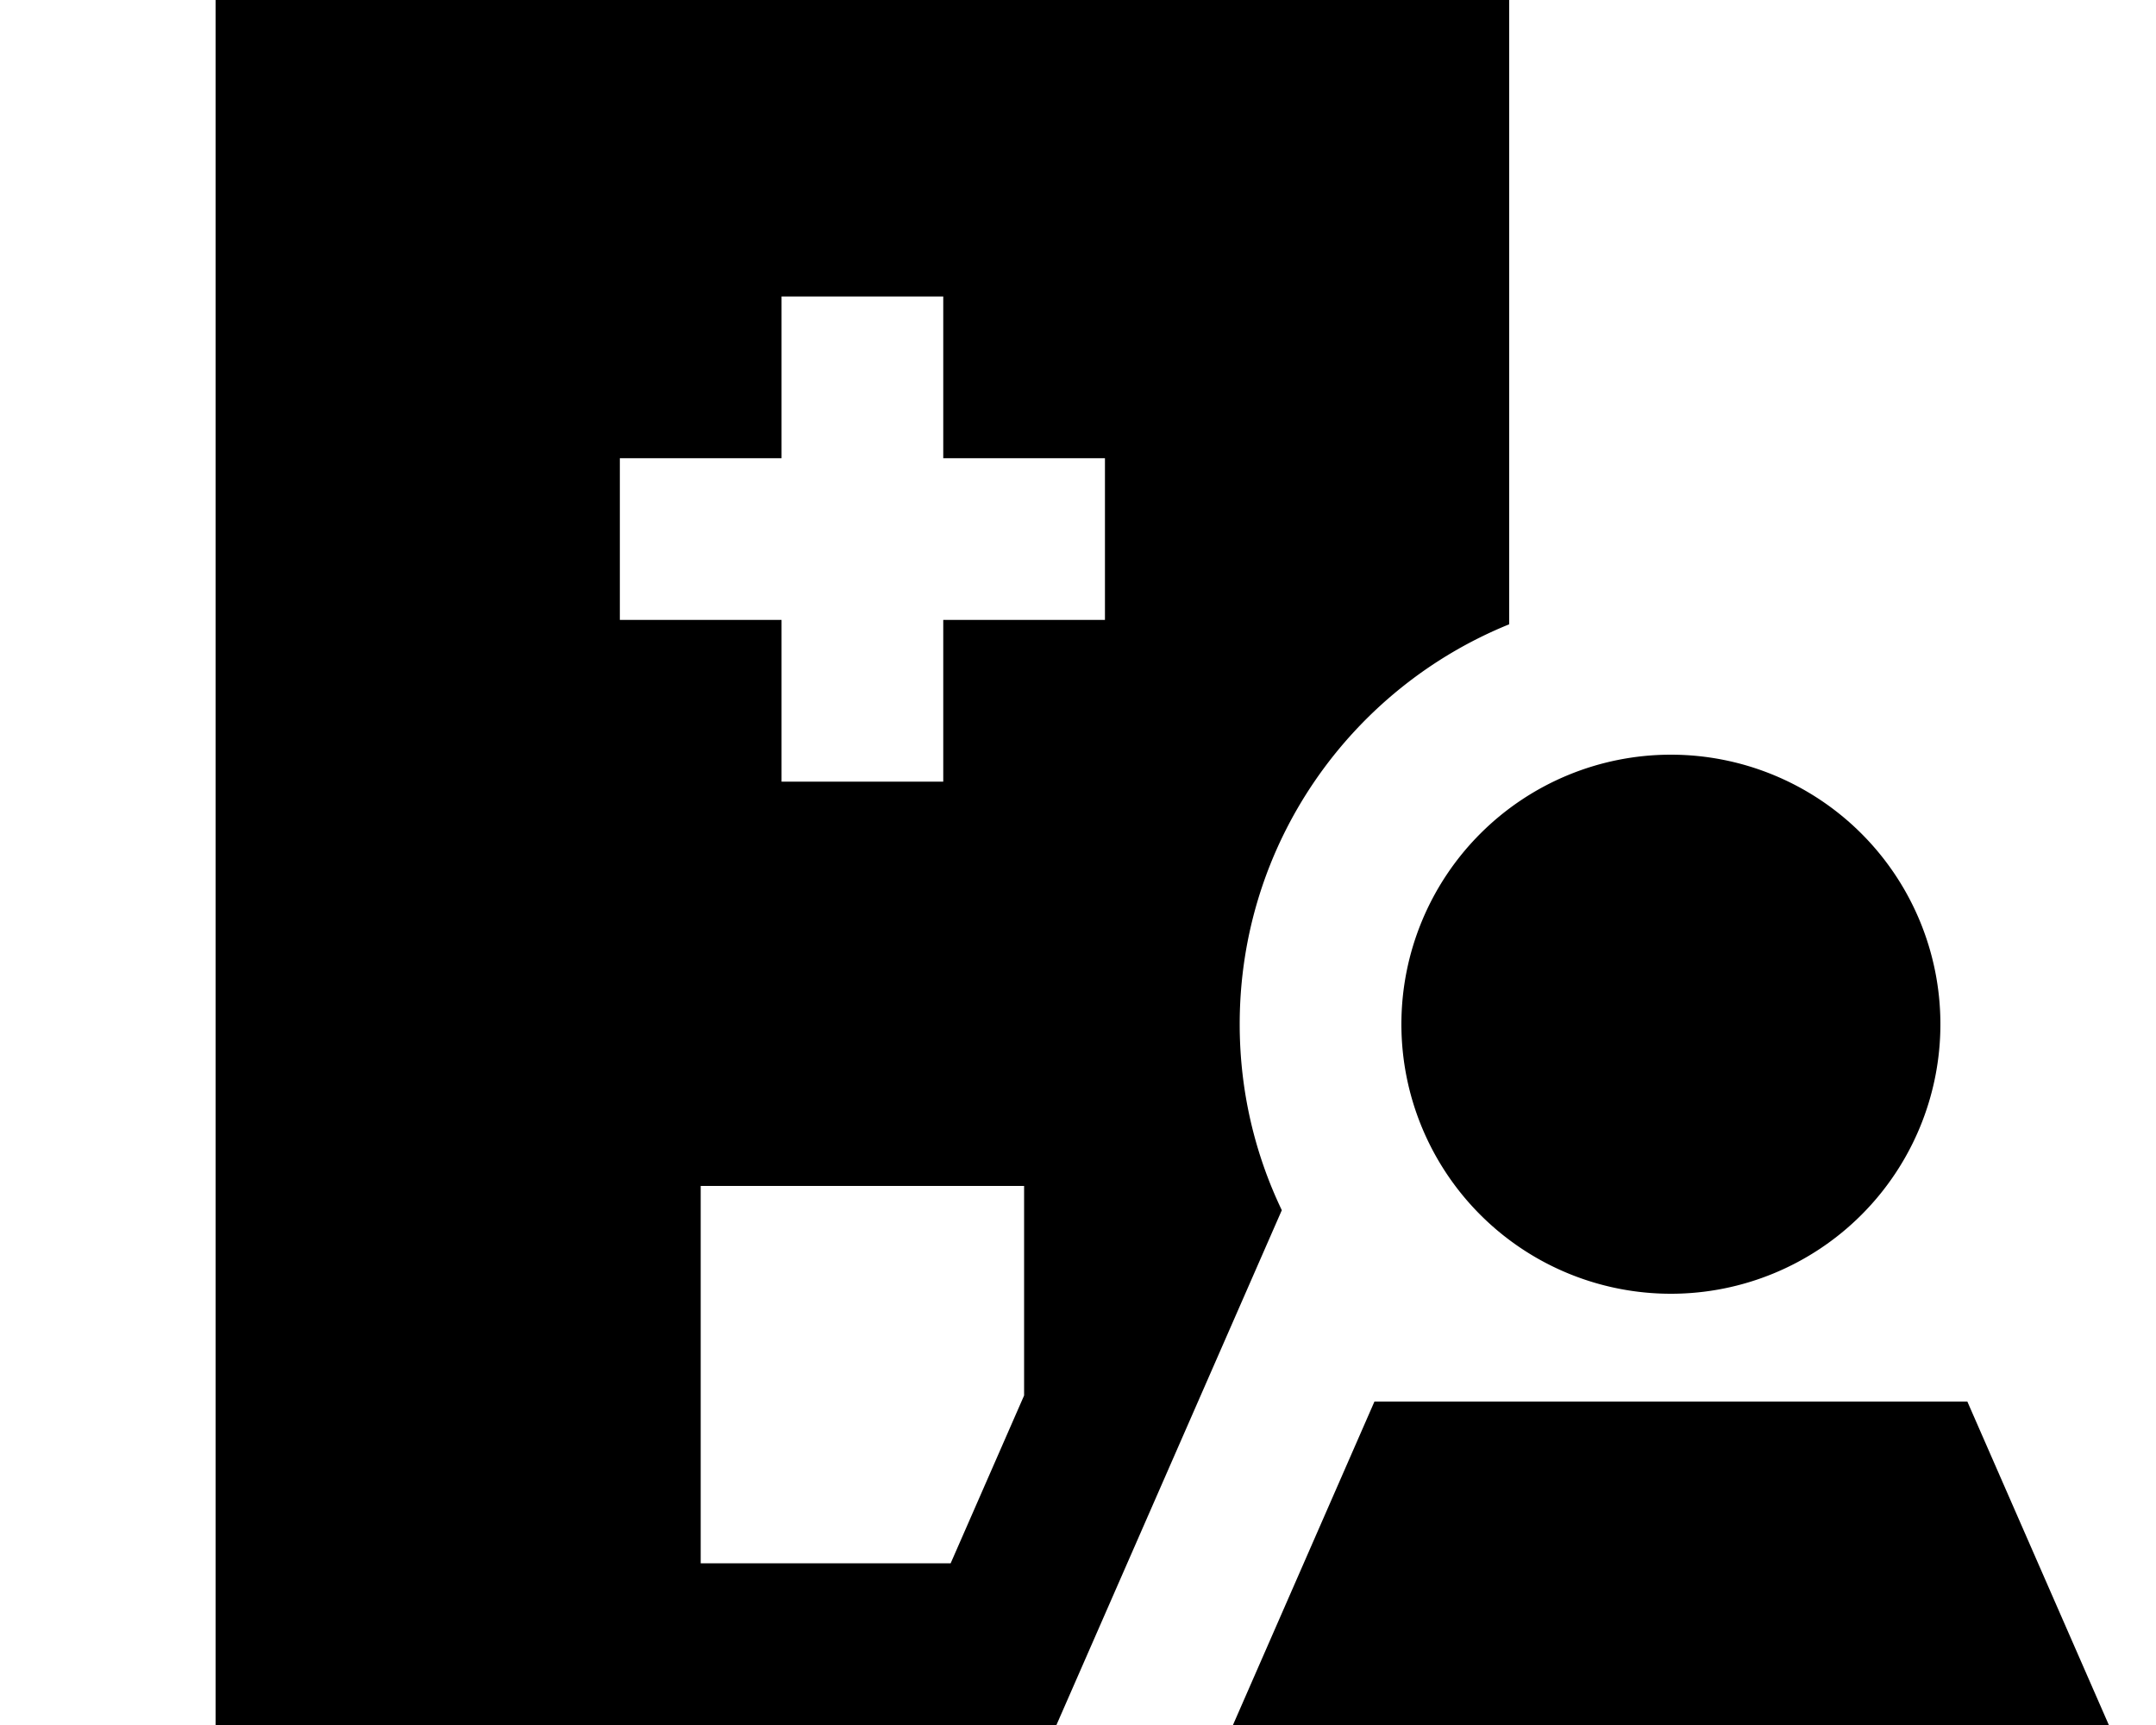
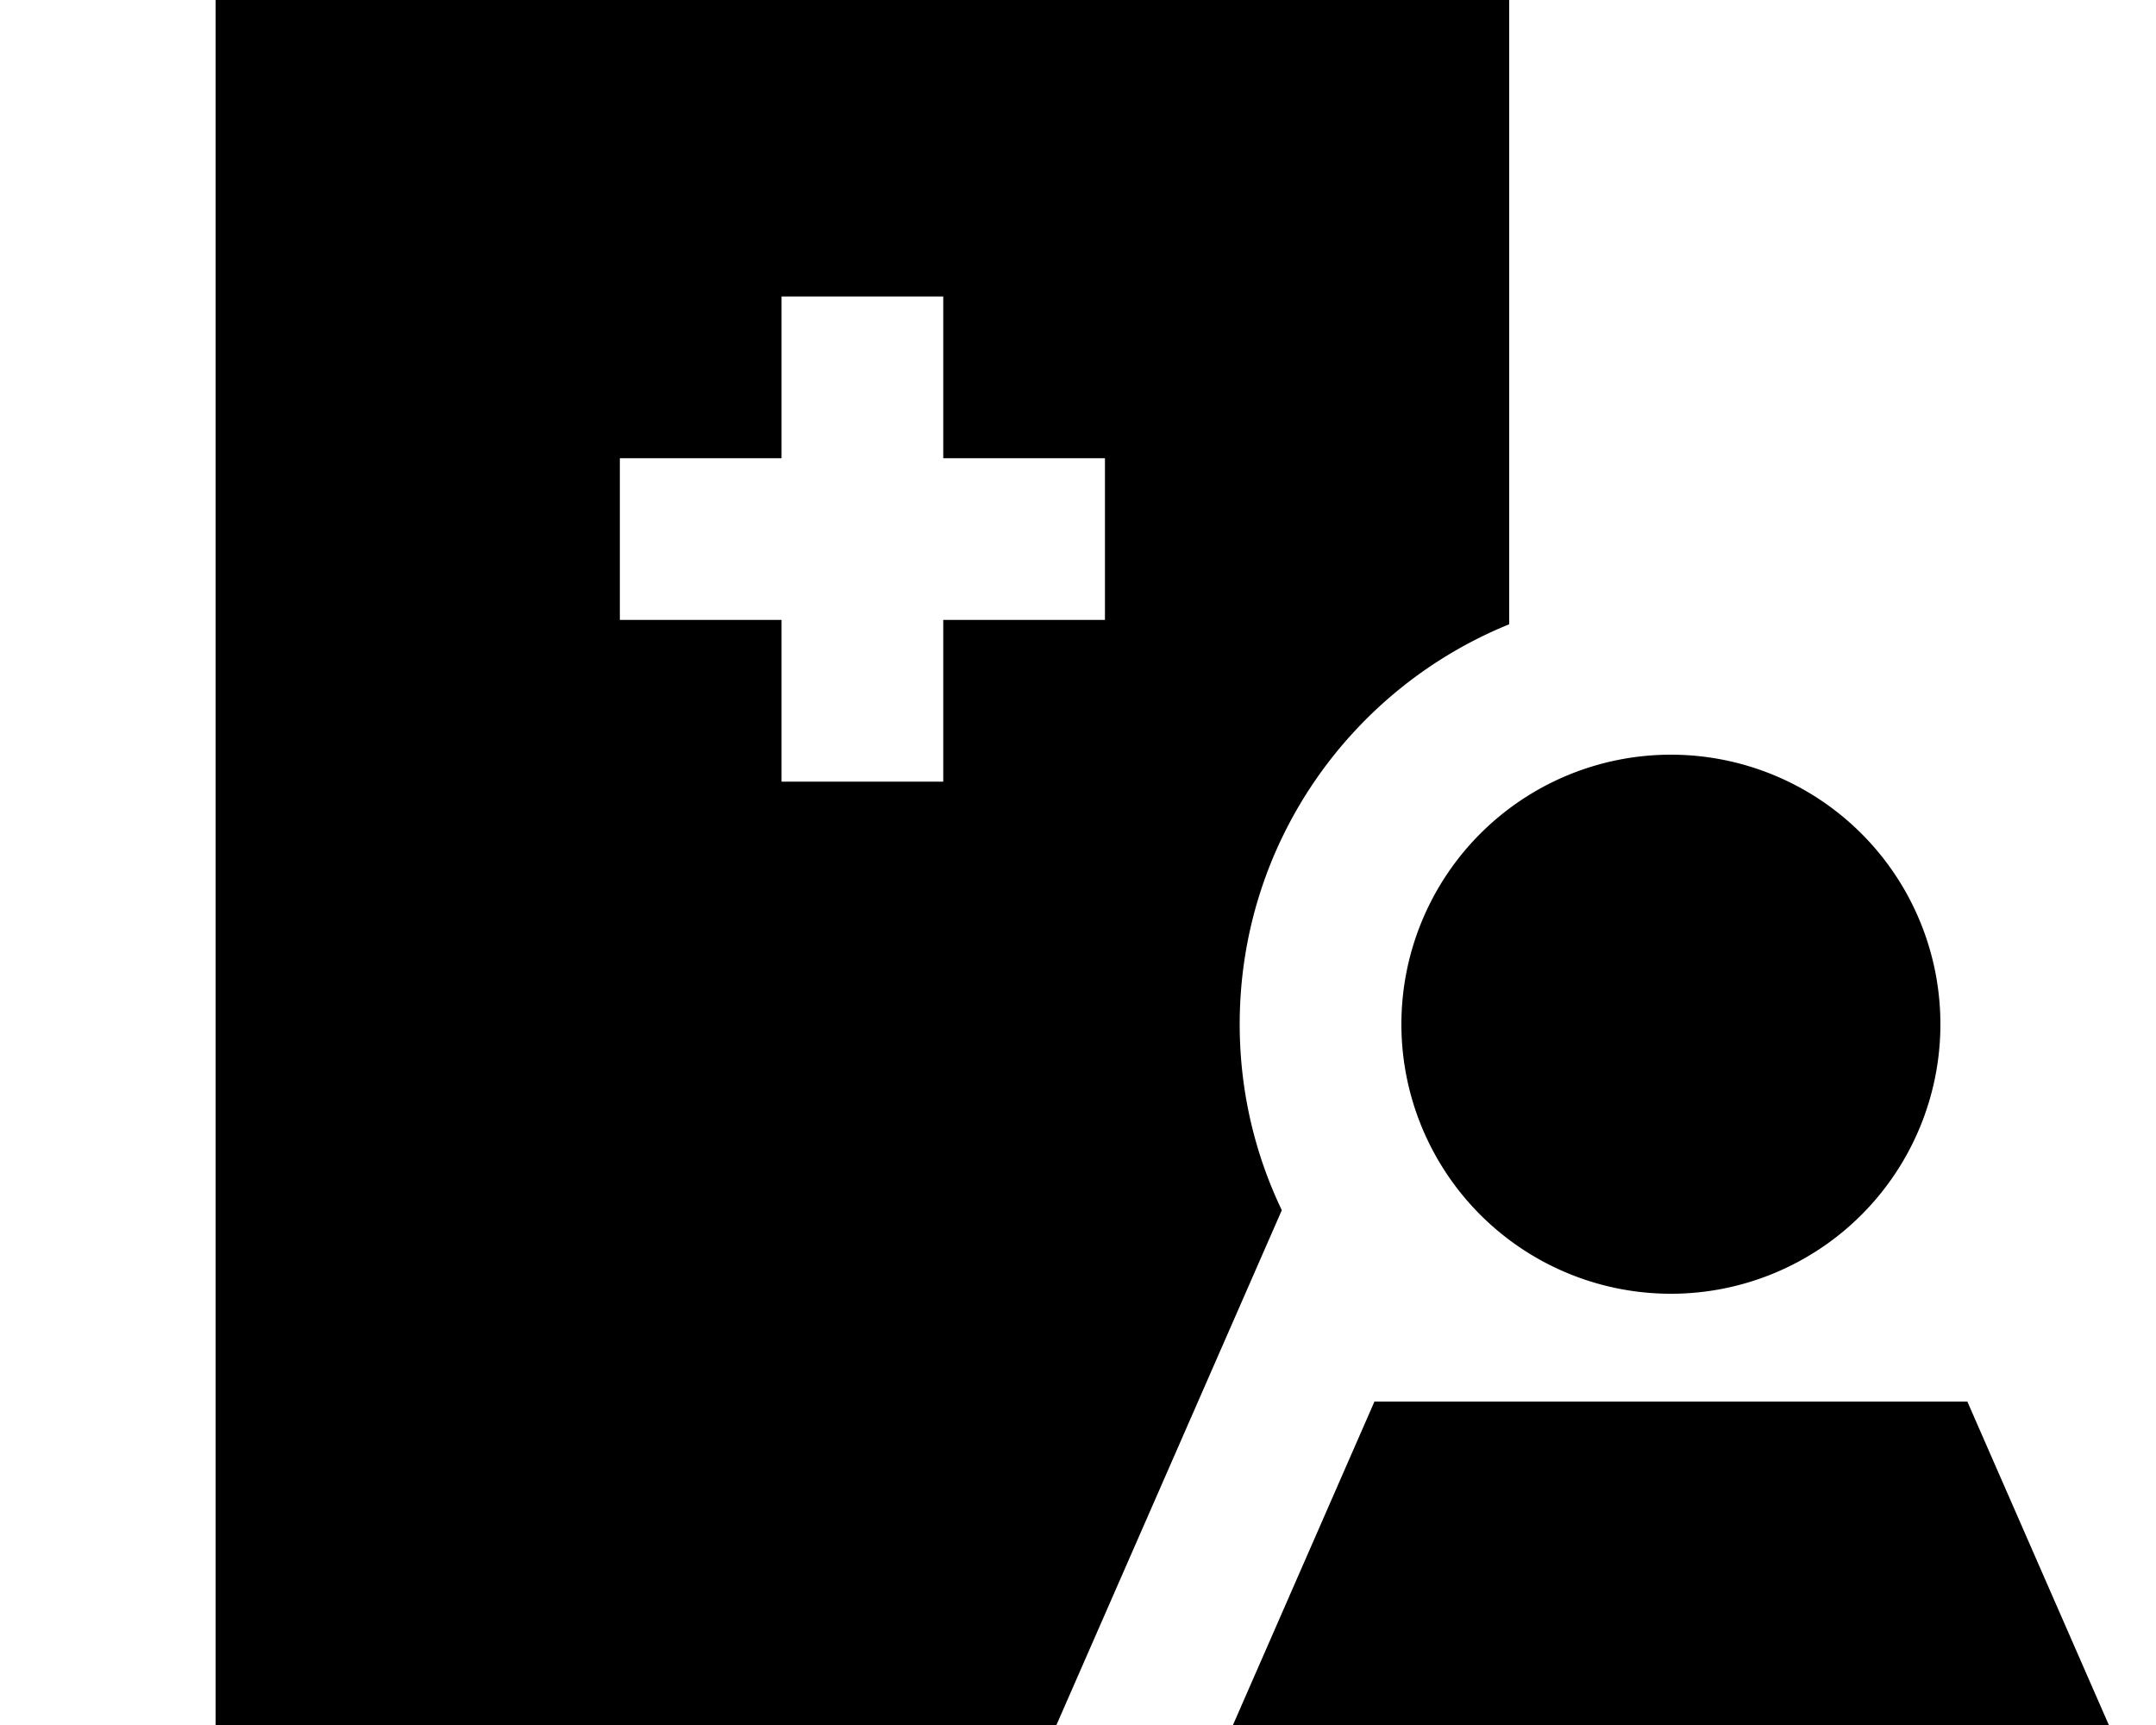
<svg xmlns="http://www.w3.org/2000/svg" viewBox="0 0 640 512">
-   <path fill="currentColor" d="M64 0l384 0 0 185.3c-46.9 19-80 65-80 118.7 0 19.8 4.5 38.5 12.5 55.2L313.6 512 64 512 64 0zM208 352l0 112 74.2 0 21.8-49.8 0-62.2-96 0zM280 88l-48 0 0 48-48 0 0 48 48 0 0 48 48 0 0-48 48 0 0-48-48 0 0-48zM416 304a80 80 0 1 1 160 0 80 80 0 1 1 -160 0zM584 416l56 128-288 0 56-128 176 0z" />
+   <path fill="currentColor" d="M64 0l384 0 0 185.3c-46.9 19-80 65-80 118.7 0 19.8 4.5 38.5 12.5 55.2L313.6 512 64 512 64 0zM208 352zM280 88l-48 0 0 48-48 0 0 48 48 0 0 48 48 0 0-48 48 0 0-48-48 0 0-48zM416 304a80 80 0 1 1 160 0 80 80 0 1 1 -160 0zM584 416l56 128-288 0 56-128 176 0z" />
</svg>